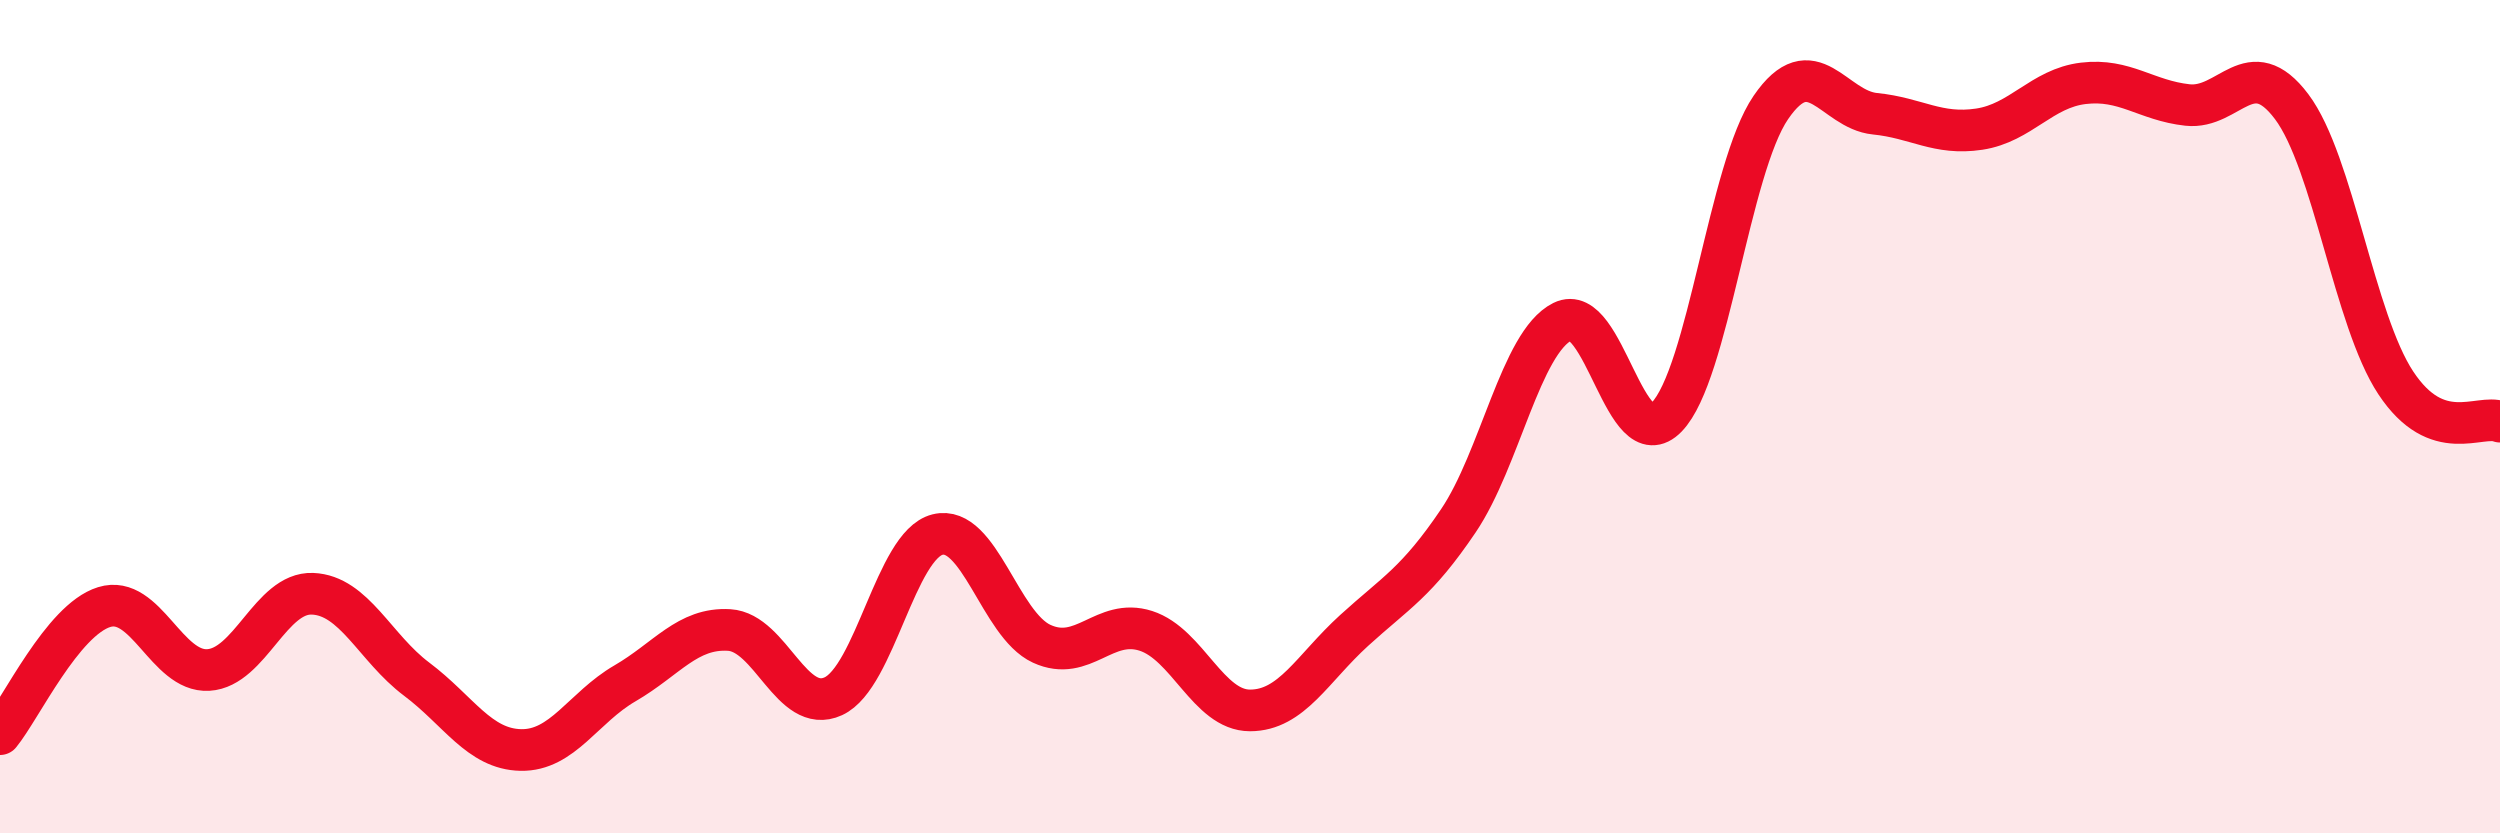
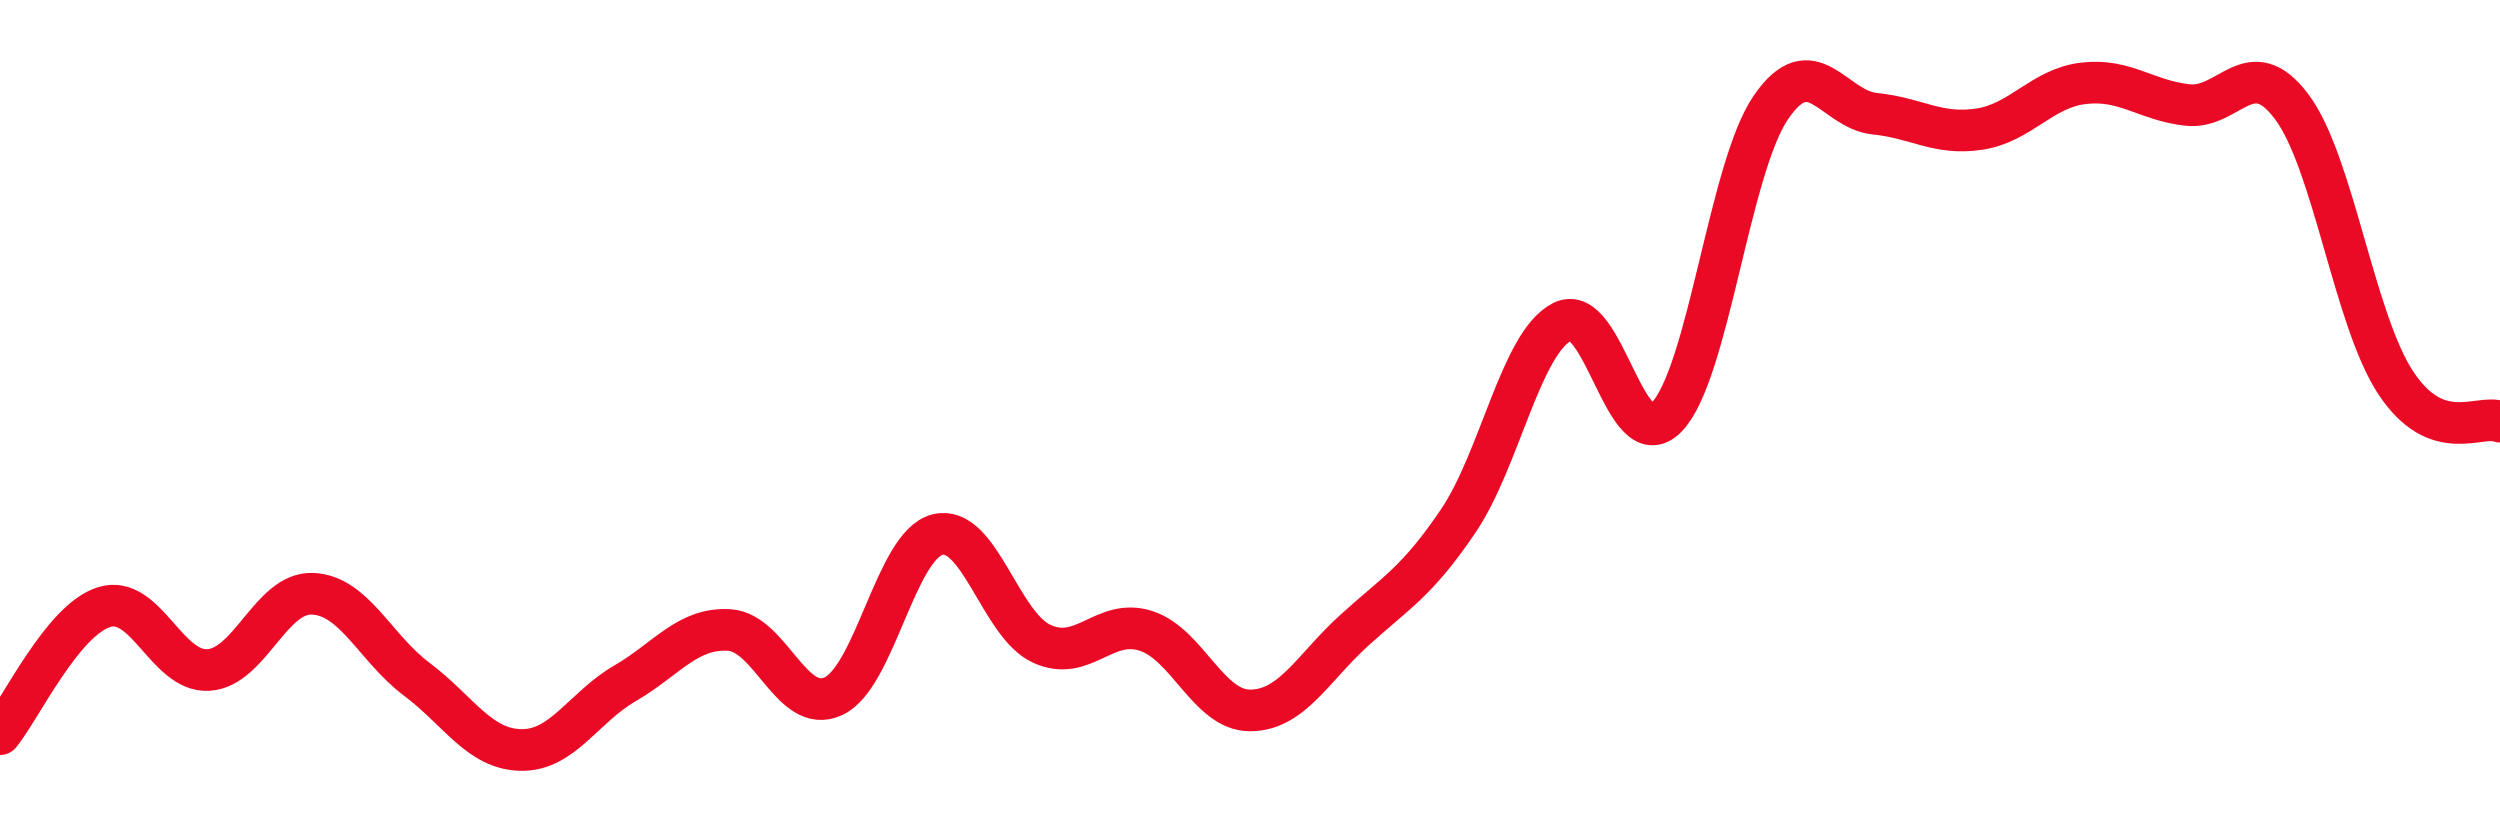
<svg xmlns="http://www.w3.org/2000/svg" width="60" height="20" viewBox="0 0 60 20">
-   <path d="M 0,17.62 C 0.5,17.01 1.5,14.88 2.5,14.57 C 3.5,14.26 4,16.14 5,16.08 C 6,16.02 6.5,14.21 7.5,14.25 C 8.5,14.29 9,15.55 10,16.3 C 11,17.05 11.5,17.98 12.5,18 C 13.5,18.02 14,16.98 15,16.4 C 16,15.82 16.5,15.06 17.5,15.12 C 18.5,15.18 19,17.17 20,16.71 C 21,16.25 21.5,13.08 22.5,12.83 C 23.5,12.58 24,14.99 25,15.45 C 26,15.91 26.5,14.82 27.5,15.14 C 28.5,15.46 29,17.05 30,17.05 C 31,17.05 31.5,16.04 32.5,15.13 C 33.5,14.22 34,13.98 35,12.5 C 36,11.02 36.5,8.22 37.5,7.72 C 38.5,7.22 39,11.04 40,10.01 C 41,8.98 41.5,4.04 42.5,2.58 C 43.5,1.12 44,2.63 45,2.73 C 46,2.83 46.5,3.25 47.5,3.1 C 48.5,2.95 49,2.12 50,2 C 51,1.88 51.5,2.41 52.5,2.52 C 53.5,2.63 54,1.23 55,2.56 C 56,3.89 56.5,7.68 57.5,9.19 C 58.5,10.7 59.5,9.93 60,10.12L60 20L0 20Z" fill="#EB0A25" opacity="0.1" stroke-linecap="round" stroke-linejoin="round" />
  <path d="M 0,17.62 C 0.5,17.01 1.5,14.88 2.5,14.57 C 3.5,14.26 4,16.14 5,16.08 C 6,16.02 6.5,14.21 7.5,14.25 C 8.5,14.29 9,15.55 10,16.3 C 11,17.05 11.5,17.98 12.5,18 C 13.5,18.02 14,16.98 15,16.4 C 16,15.82 16.5,15.06 17.5,15.12 C 18.5,15.18 19,17.17 20,16.71 C 21,16.25 21.5,13.08 22.5,12.83 C 23.5,12.58 24,14.99 25,15.45 C 26,15.91 26.5,14.82 27.5,15.14 C 28.5,15.46 29,17.05 30,17.05 C 31,17.05 31.5,16.04 32.5,15.13 C 33.5,14.22 34,13.98 35,12.5 C 36,11.02 36.5,8.22 37.5,7.72 C 38.5,7.22 39,11.04 40,10.01 C 41,8.98 41.5,4.04 42.5,2.58 C 43.5,1.12 44,2.63 45,2.73 C 46,2.83 46.5,3.25 47.5,3.1 C 48.5,2.95 49,2.12 50,2 C 51,1.88 51.5,2.41 52.5,2.52 C 53.5,2.63 54,1.23 55,2.56 C 56,3.89 56.5,7.68 57.5,9.19 C 58.5,10.7 59.5,9.93 60,10.12" stroke="#EB0A25" stroke-width="1" fill="none" stroke-linecap="round" stroke-linejoin="round" />
</svg>